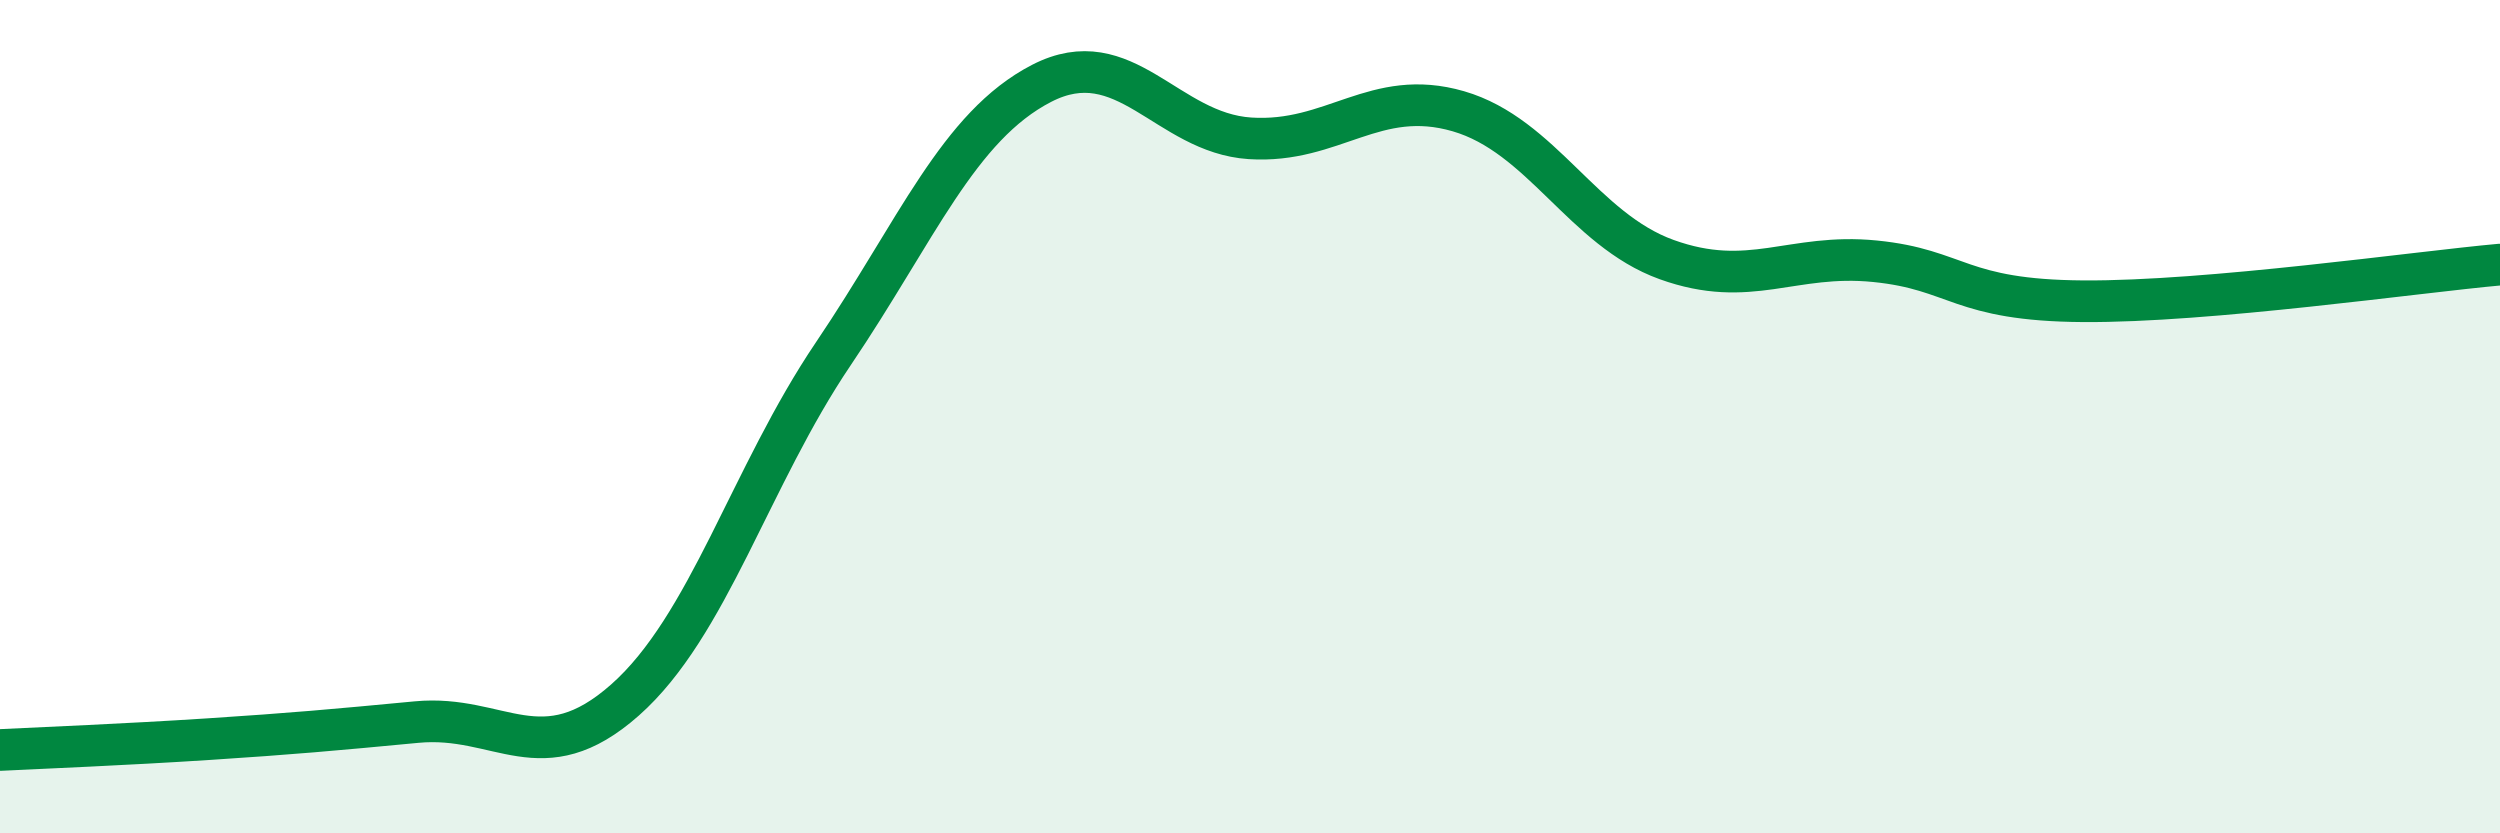
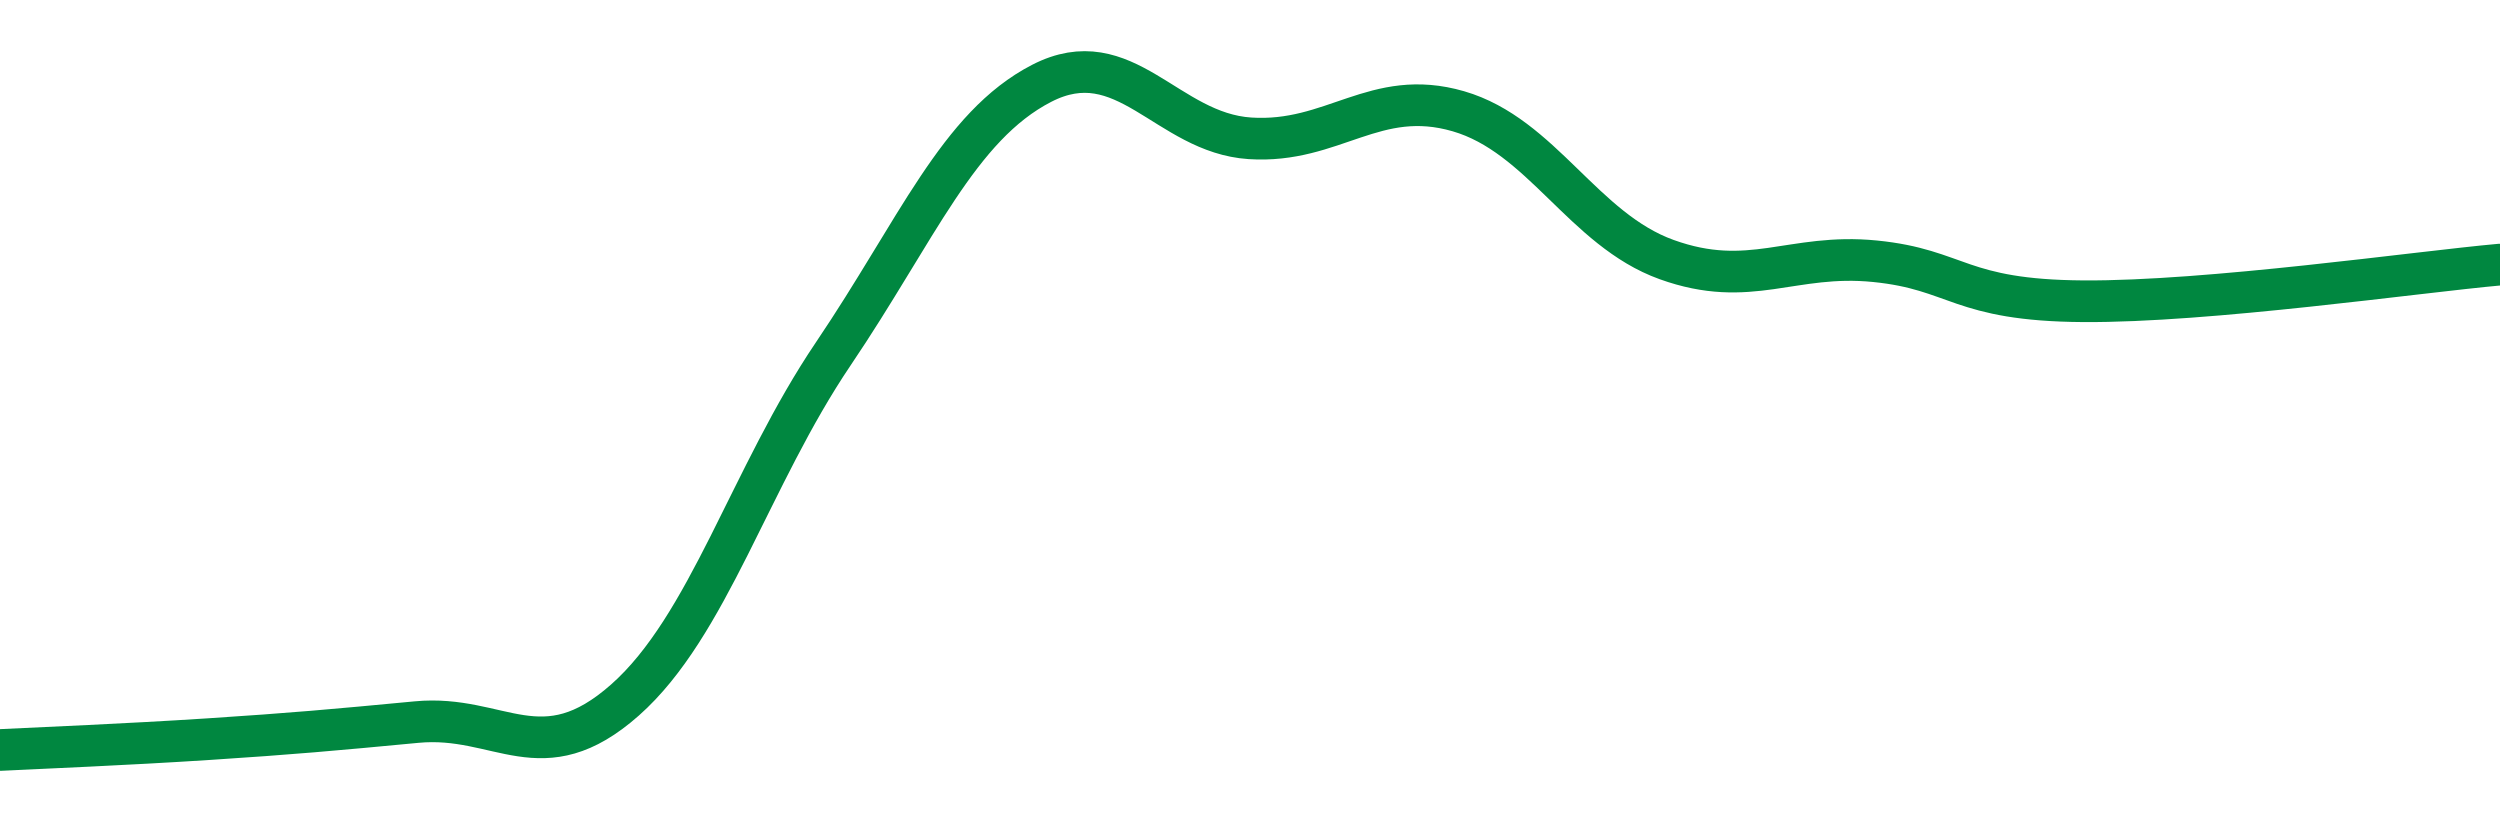
<svg xmlns="http://www.w3.org/2000/svg" width="60" height="20" viewBox="0 0 60 20">
-   <path d="M 0,18 C 1,17.95 3,17.87 5,17.74 C 7,17.61 8,17.52 10,17.33 C 12,17.14 13,18.57 15,16.8 C 17,15.03 18,11.45 20,8.49 C 22,5.53 23,3.03 25,2 C 27,0.97 28,3.19 30,3.32 C 32,3.45 33,2.09 35,2.67 C 37,3.25 38,5.51 40,6.23 C 42,6.95 43,6.07 45,6.27 C 47,6.47 47,7.21 50,7.23 C 53,7.25 58,6.53 60,6.35L60 20L0 20Z" fill="#008740" opacity="0.1" stroke-linecap="round" stroke-linejoin="round" />
  <path d="M 0,18 C 1,17.95 3,17.87 5,17.74 C 7,17.61 8,17.52 10,17.33 C 12,17.14 13,18.57 15,16.8 C 17,15.03 18,11.45 20,8.49 C 22,5.53 23,3.03 25,2 C 27,0.97 28,3.19 30,3.32 C 32,3.45 33,2.09 35,2.67 C 37,3.25 38,5.51 40,6.23 C 42,6.95 43,6.07 45,6.27 C 47,6.47 47,7.21 50,7.23 C 53,7.25 58,6.53 60,6.35" stroke="#008740" stroke-width="1" fill="none" stroke-linecap="round" stroke-linejoin="round" />
</svg>